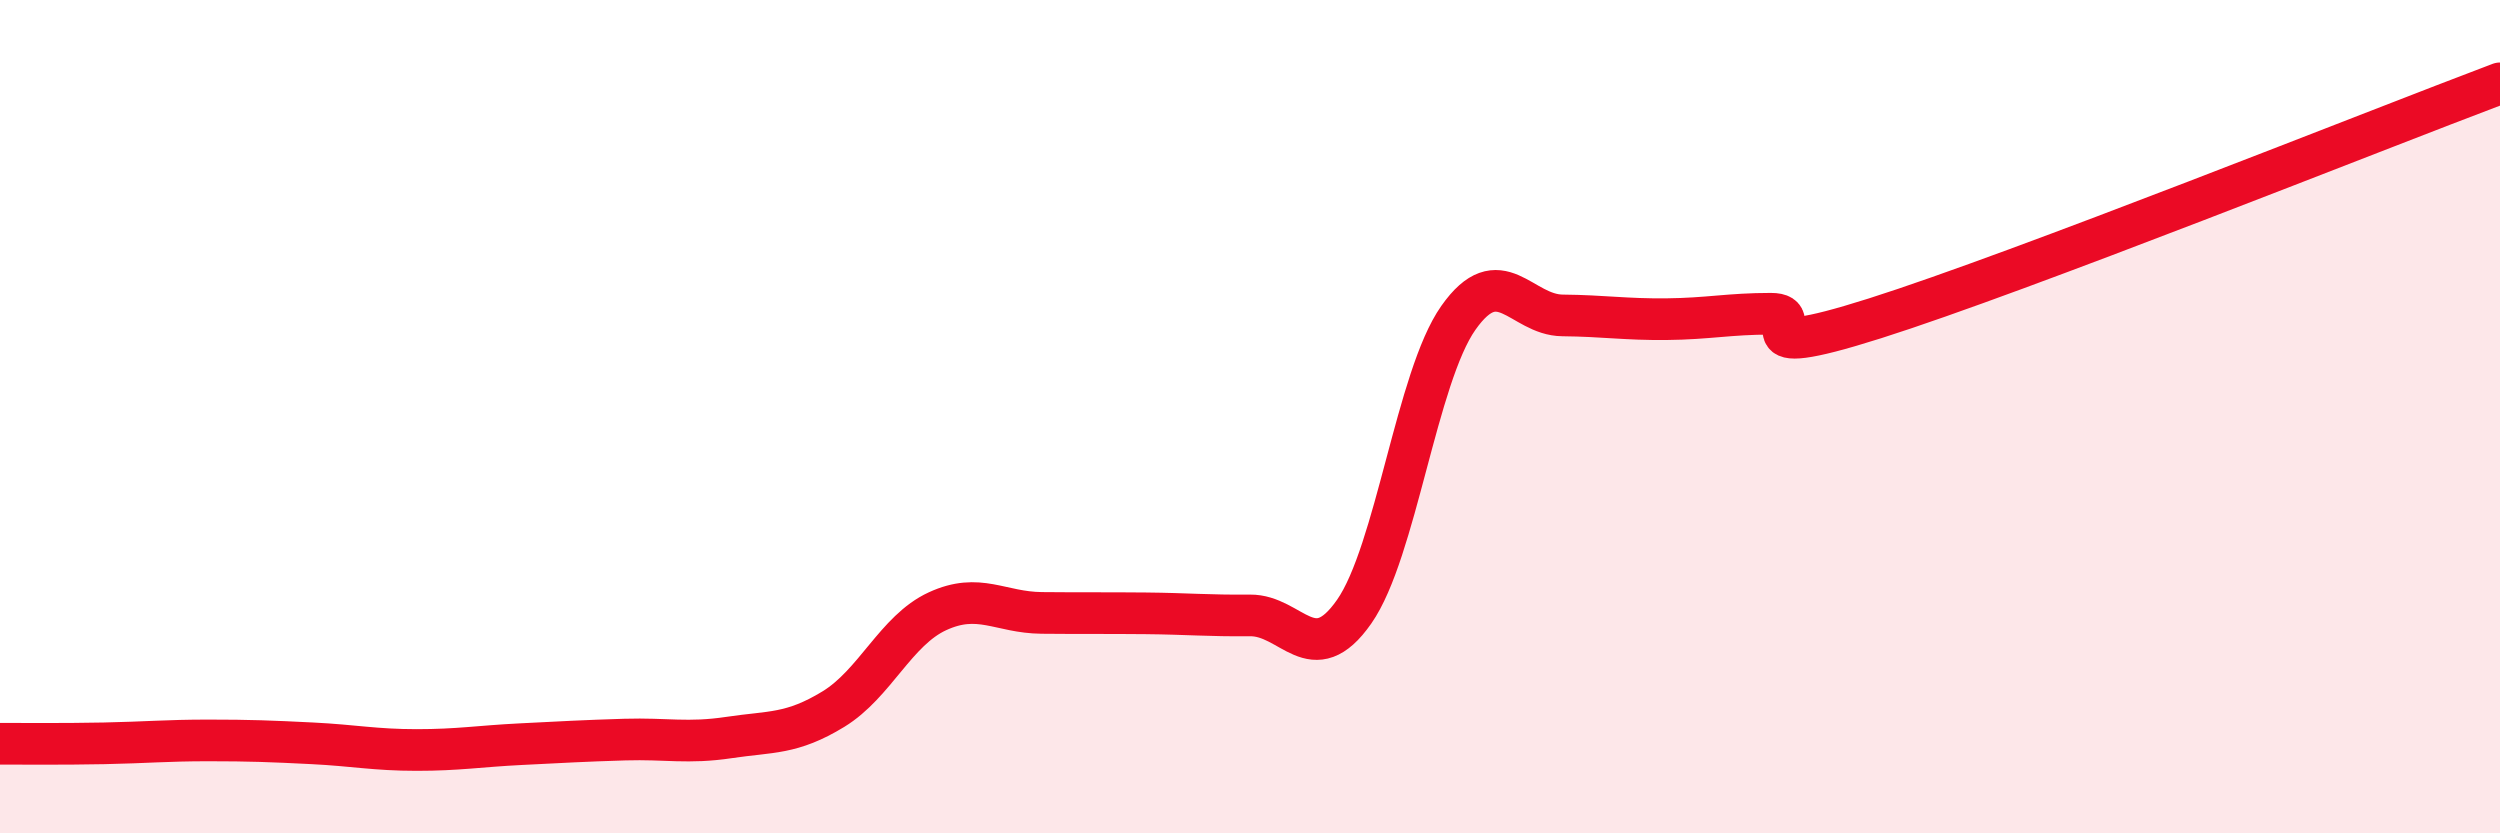
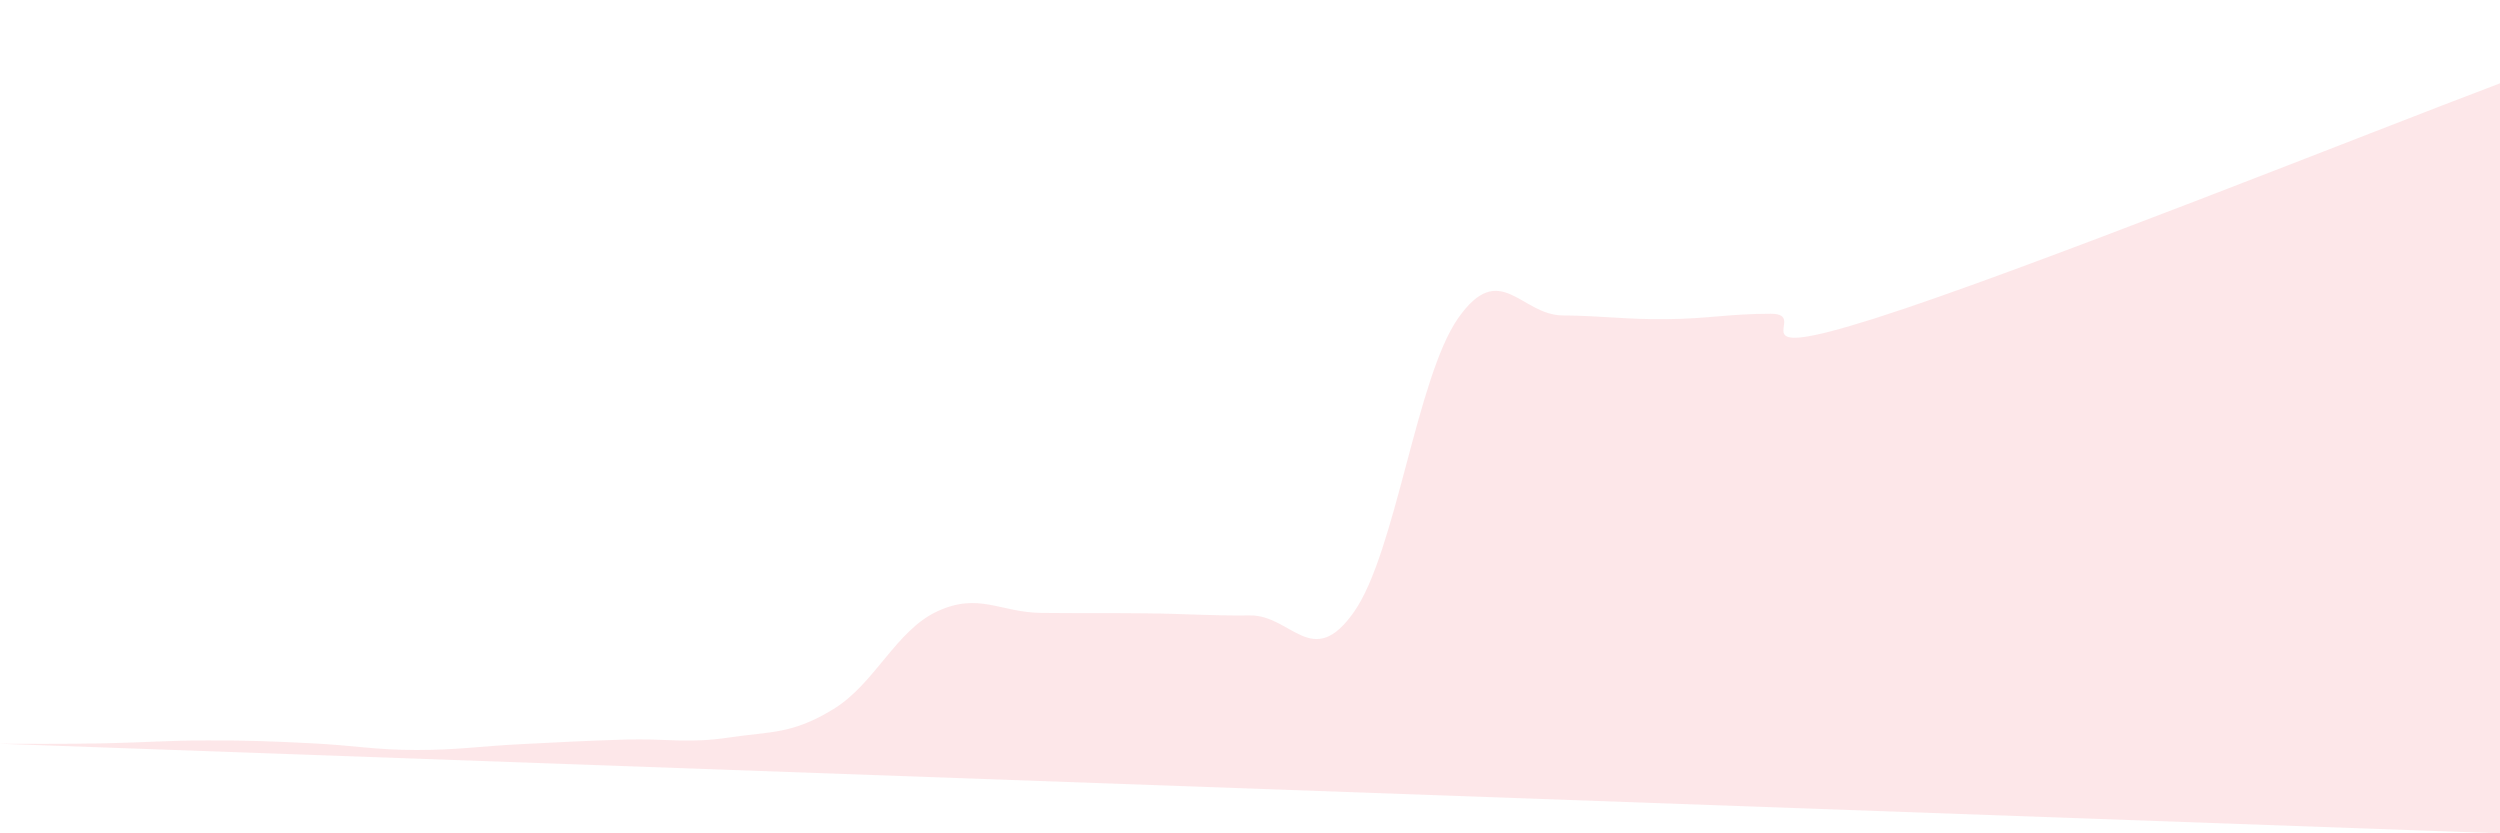
<svg xmlns="http://www.w3.org/2000/svg" width="60" height="20" viewBox="0 0 60 20">
-   <path d="M 0,17.85 C 0.5,17.85 1.5,17.86 2.5,17.84 C 3.5,17.82 4,17.77 5,17.77 C 6,17.77 6.5,17.79 7.5,17.84 C 8.5,17.89 9,18 10,18 C 11,18 11.5,17.91 12.5,17.86 C 13.5,17.81 14,17.78 15,17.75 C 16,17.72 16.5,17.85 17.5,17.7 C 18.5,17.55 19,17.63 20,17.02 C 21,16.41 21.5,15.13 22.5,14.67 C 23.5,14.21 24,14.7 25,14.71 C 26,14.72 26.5,14.71 27.5,14.72 C 28.5,14.73 29,14.78 30,14.77 C 31,14.76 31.5,16.11 32.5,14.68 C 33.5,13.25 34,9.05 35,7.63 C 36,6.21 36.5,7.56 37.5,7.57 C 38.5,7.58 39,7.67 40,7.66 C 41,7.65 41.5,7.53 42.5,7.53 C 43.5,7.53 41.5,8.75 45,7.64 C 48.5,6.53 57,3.13 60,2L60 20L0 20Z" fill="#EB0A25" opacity="0.1" stroke-linecap="round" stroke-linejoin="round" />
-   <path d="M 0,17.85 C 0.5,17.85 1.5,17.86 2.5,17.84 C 3.5,17.82 4,17.77 5,17.77 C 6,17.77 6.5,17.79 7.5,17.84 C 8.5,17.89 9,18 10,18 C 11,18 11.5,17.91 12.5,17.86 C 13.5,17.81 14,17.78 15,17.75 C 16,17.72 16.5,17.85 17.5,17.7 C 18.5,17.55 19,17.63 20,17.02 C 21,16.41 21.5,15.13 22.5,14.67 C 23.5,14.21 24,14.7 25,14.71 C 26,14.72 26.5,14.71 27.5,14.72 C 28.5,14.73 29,14.78 30,14.77 C 31,14.76 31.5,16.11 32.5,14.68 C 33.5,13.25 34,9.05 35,7.63 C 36,6.21 36.5,7.56 37.5,7.57 C 38.5,7.58 39,7.67 40,7.66 C 41,7.65 41.5,7.53 42.5,7.53 C 43.5,7.53 41.5,8.75 45,7.64 C 48.5,6.53 57,3.13 60,2" stroke="#EB0A25" stroke-width="1" fill="none" stroke-linecap="round" stroke-linejoin="round" />
+   <path d="M 0,17.85 C 0.5,17.85 1.5,17.86 2.5,17.84 C 3.5,17.82 4,17.77 5,17.77 C 6,17.77 6.5,17.79 7.5,17.84 C 8.5,17.89 9,18 10,18 C 11,18 11.5,17.91 12.5,17.86 C 13.5,17.81 14,17.78 15,17.75 C 16,17.72 16.5,17.85 17.5,17.7 C 18.5,17.55 19,17.63 20,17.02 C 21,16.41 21.5,15.13 22.5,14.67 C 23.5,14.21 24,14.7 25,14.71 C 26,14.72 26.5,14.71 27.5,14.72 C 28.5,14.73 29,14.78 30,14.77 C 31,14.76 31.5,16.11 32.5,14.68 C 33.5,13.25 34,9.05 35,7.63 C 36,6.21 36.5,7.56 37.5,7.57 C 38.5,7.58 39,7.67 40,7.66 C 41,7.65 41.5,7.53 42.5,7.53 C 43.5,7.53 41.5,8.75 45,7.64 C 48.5,6.53 57,3.13 60,2L60 20Z" fill="#EB0A25" opacity="0.1" stroke-linecap="round" stroke-linejoin="round" />
</svg>